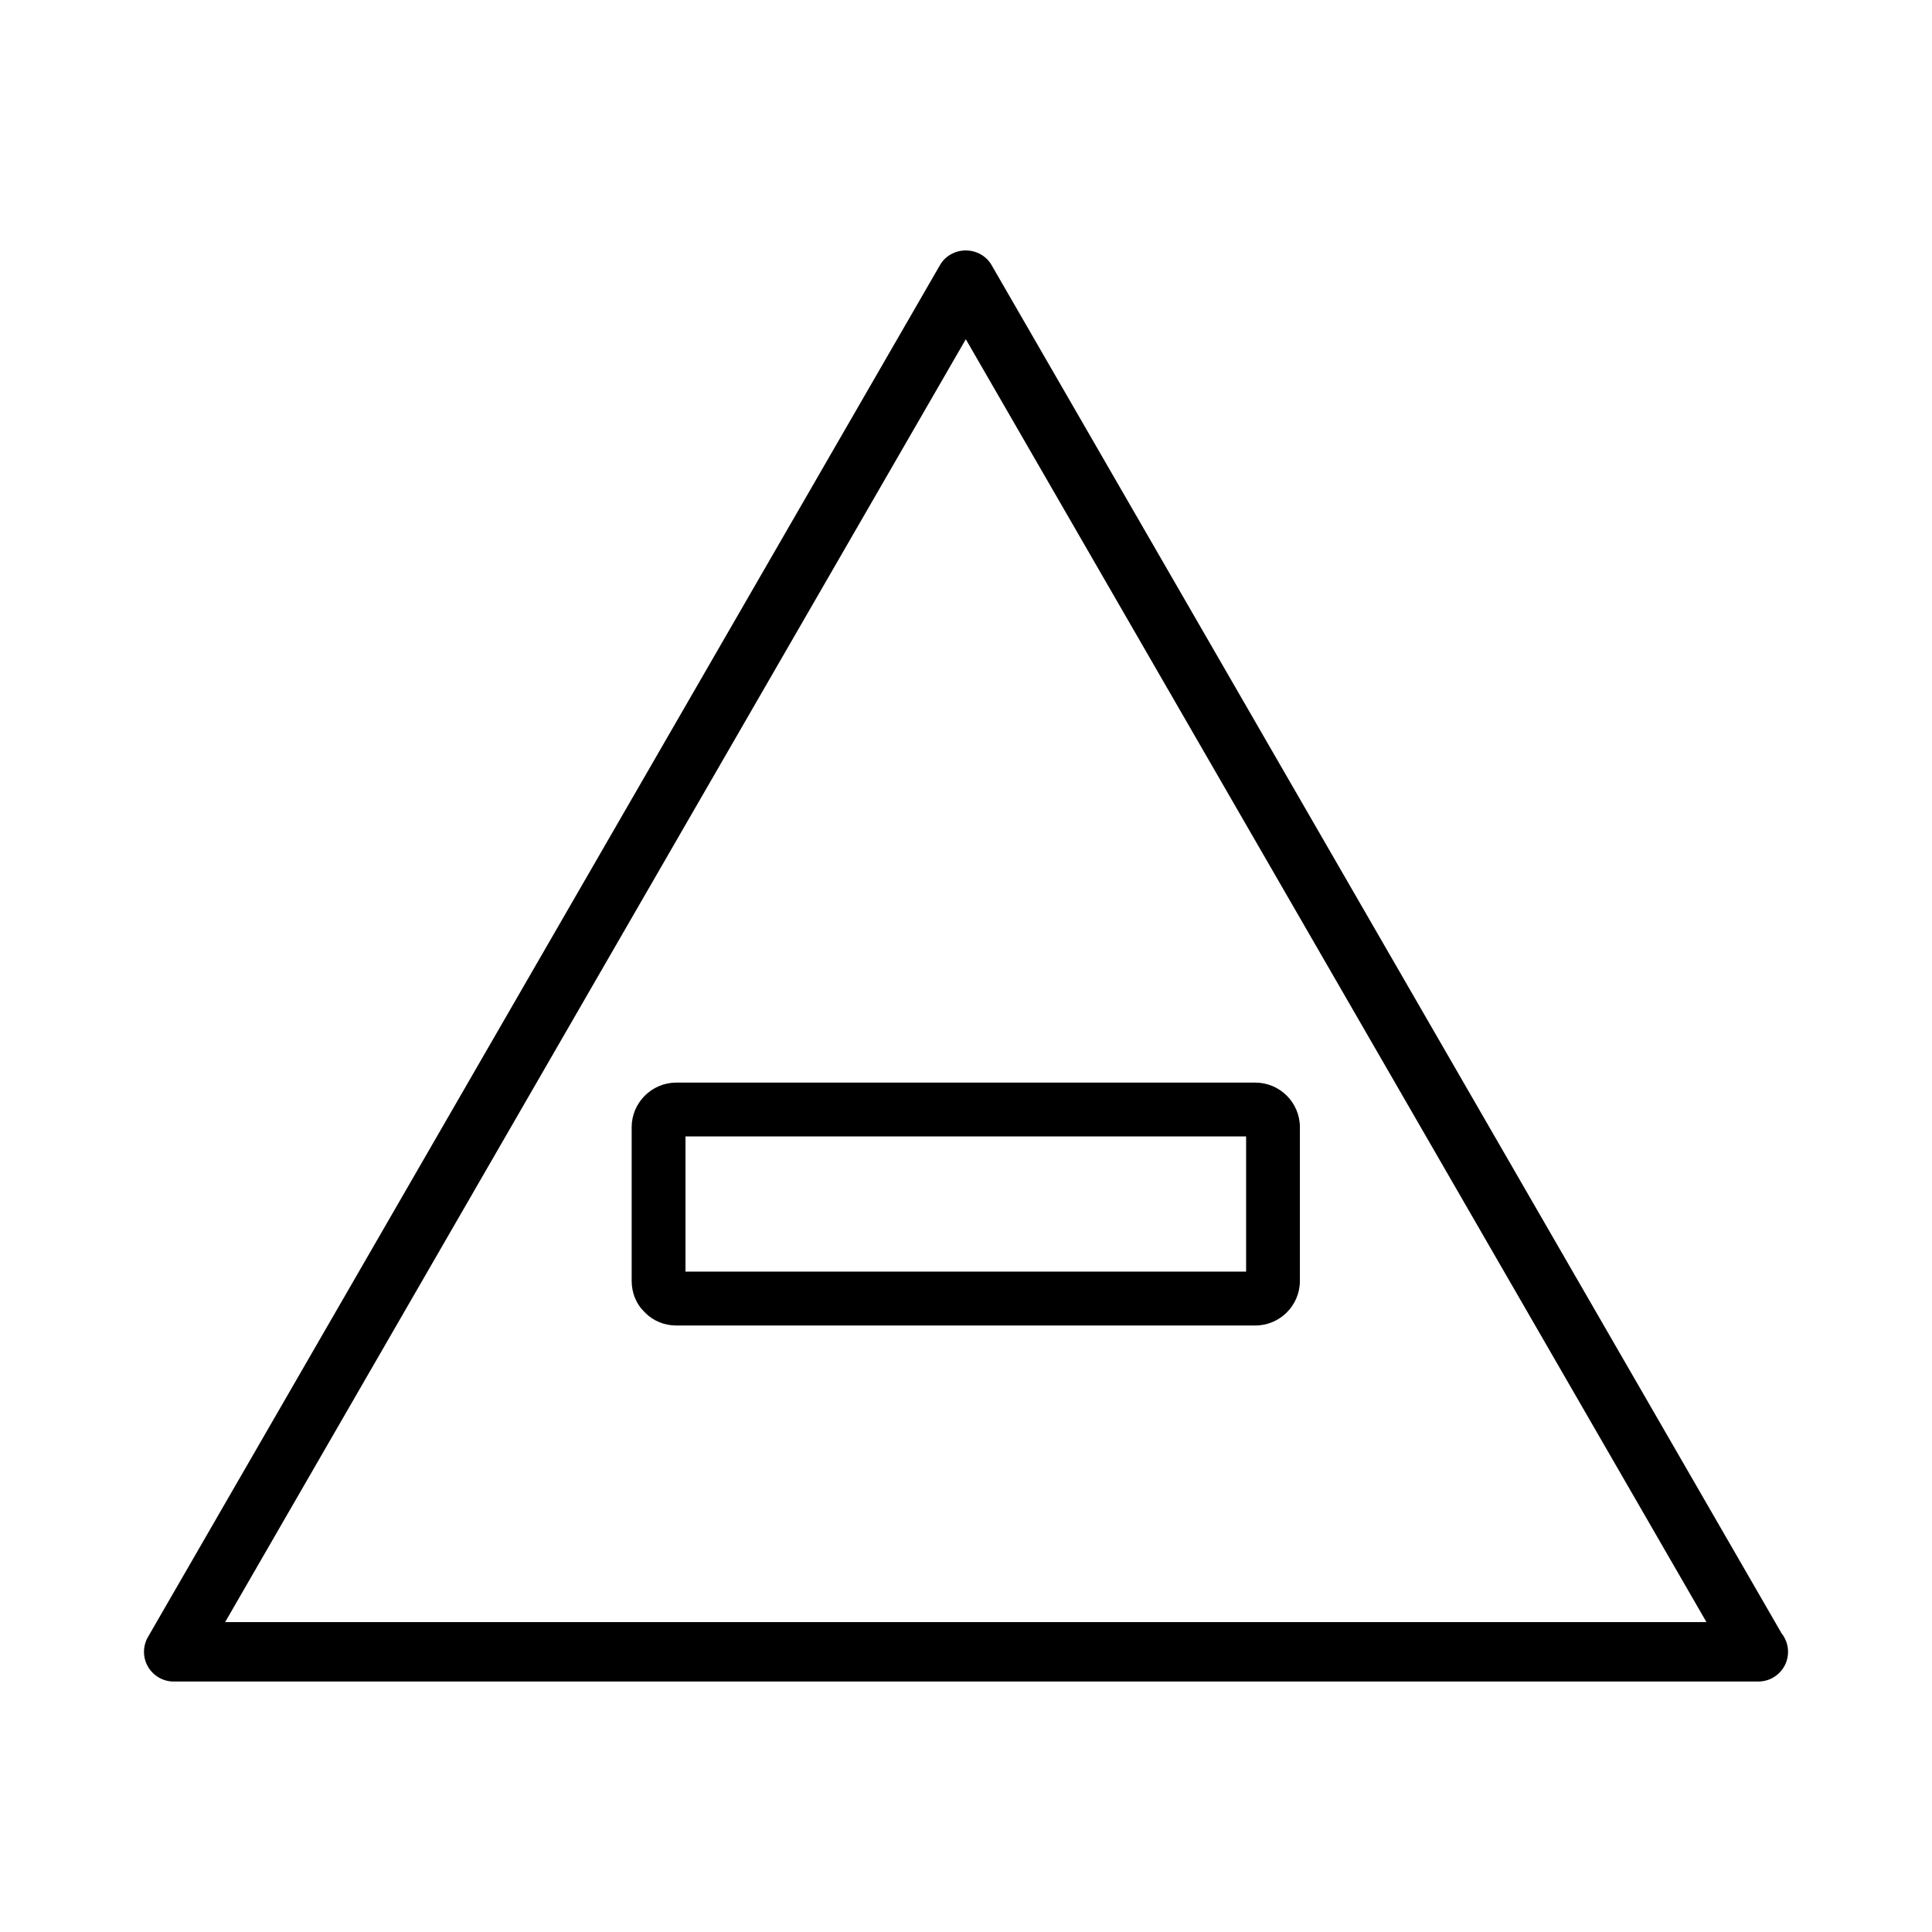
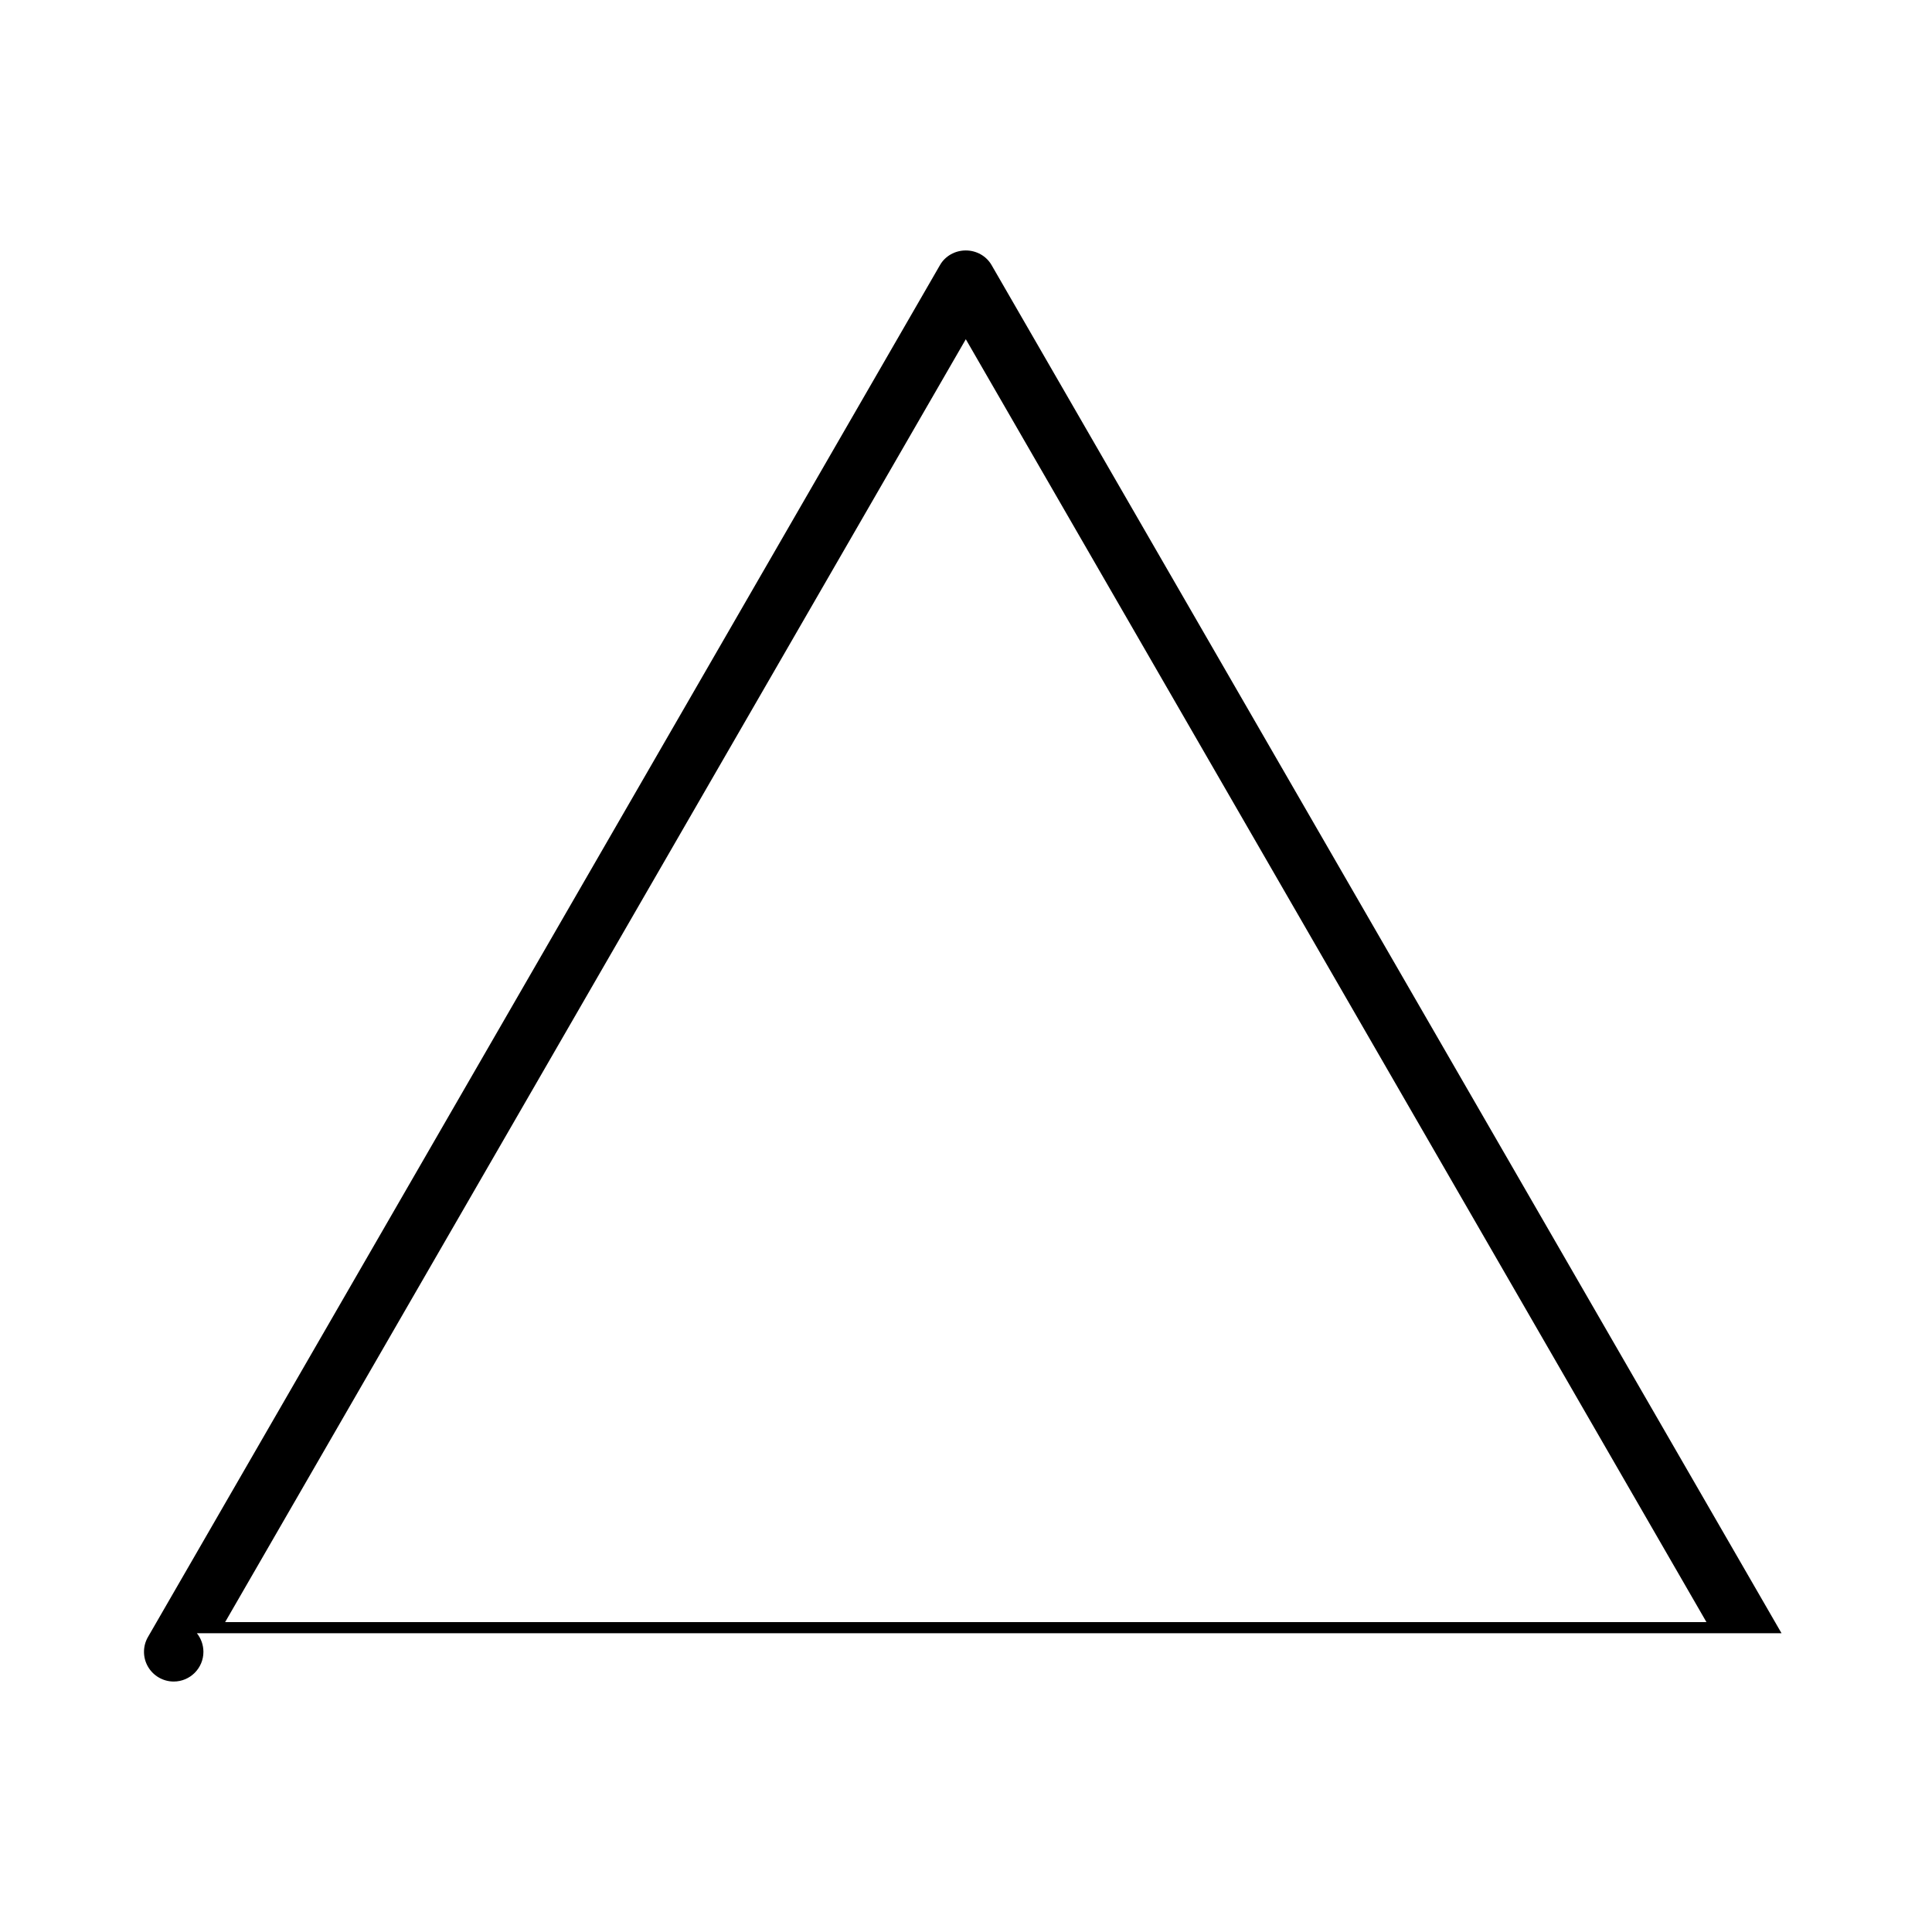
<svg xmlns="http://www.w3.org/2000/svg" fill="#000000" width="800px" height="800px" version="1.1" viewBox="144 144 512 512">
  <g>
-     <path d="m311.4 442.74v40.699c0 3.133 1.176 6.078 3.223 8.082 0.117 0.121 0.242 0.258 0.367 0.379 2.152 2.172 5.082 3.371 8.246 3.371h153.42c6.523 0 11.828-5.305 11.828-11.828v-40.715c0-6.523-5.305-11.828-11.828-11.828l-153.45-0.004c-6.512 0.027-11.812 5.332-11.812 11.844zm14.262 2.426h148.57v35.832h-148.57z" />
-     <path d="m616.12 576.82-209.36-362.6c-1.371-2.371-3.984-3.848-6.816-3.848-2.844 0-5.457 1.48-6.816 3.84l-209.91 363.6c-1.41 2.43-1.41 5.453-0.004 7.871 1.402 2.43 4.016 3.941 6.824 3.941h419.84 0.105c4.34 0 7.871-3.531 7.871-7.871-0.008-1.812-0.613-3.527-1.73-4.93zm-412.46-2.941 196.29-339.98 196.28 339.98z" />
+     <path d="m616.12 576.82-209.36-362.6c-1.371-2.371-3.984-3.848-6.816-3.848-2.844 0-5.457 1.48-6.816 3.84l-209.91 363.6c-1.41 2.43-1.41 5.453-0.004 7.871 1.402 2.43 4.016 3.941 6.824 3.941c4.34 0 7.871-3.531 7.871-7.871-0.008-1.812-0.613-3.527-1.73-4.93zm-412.46-2.941 196.29-339.98 196.28 339.98z" />
  </g>
</svg>